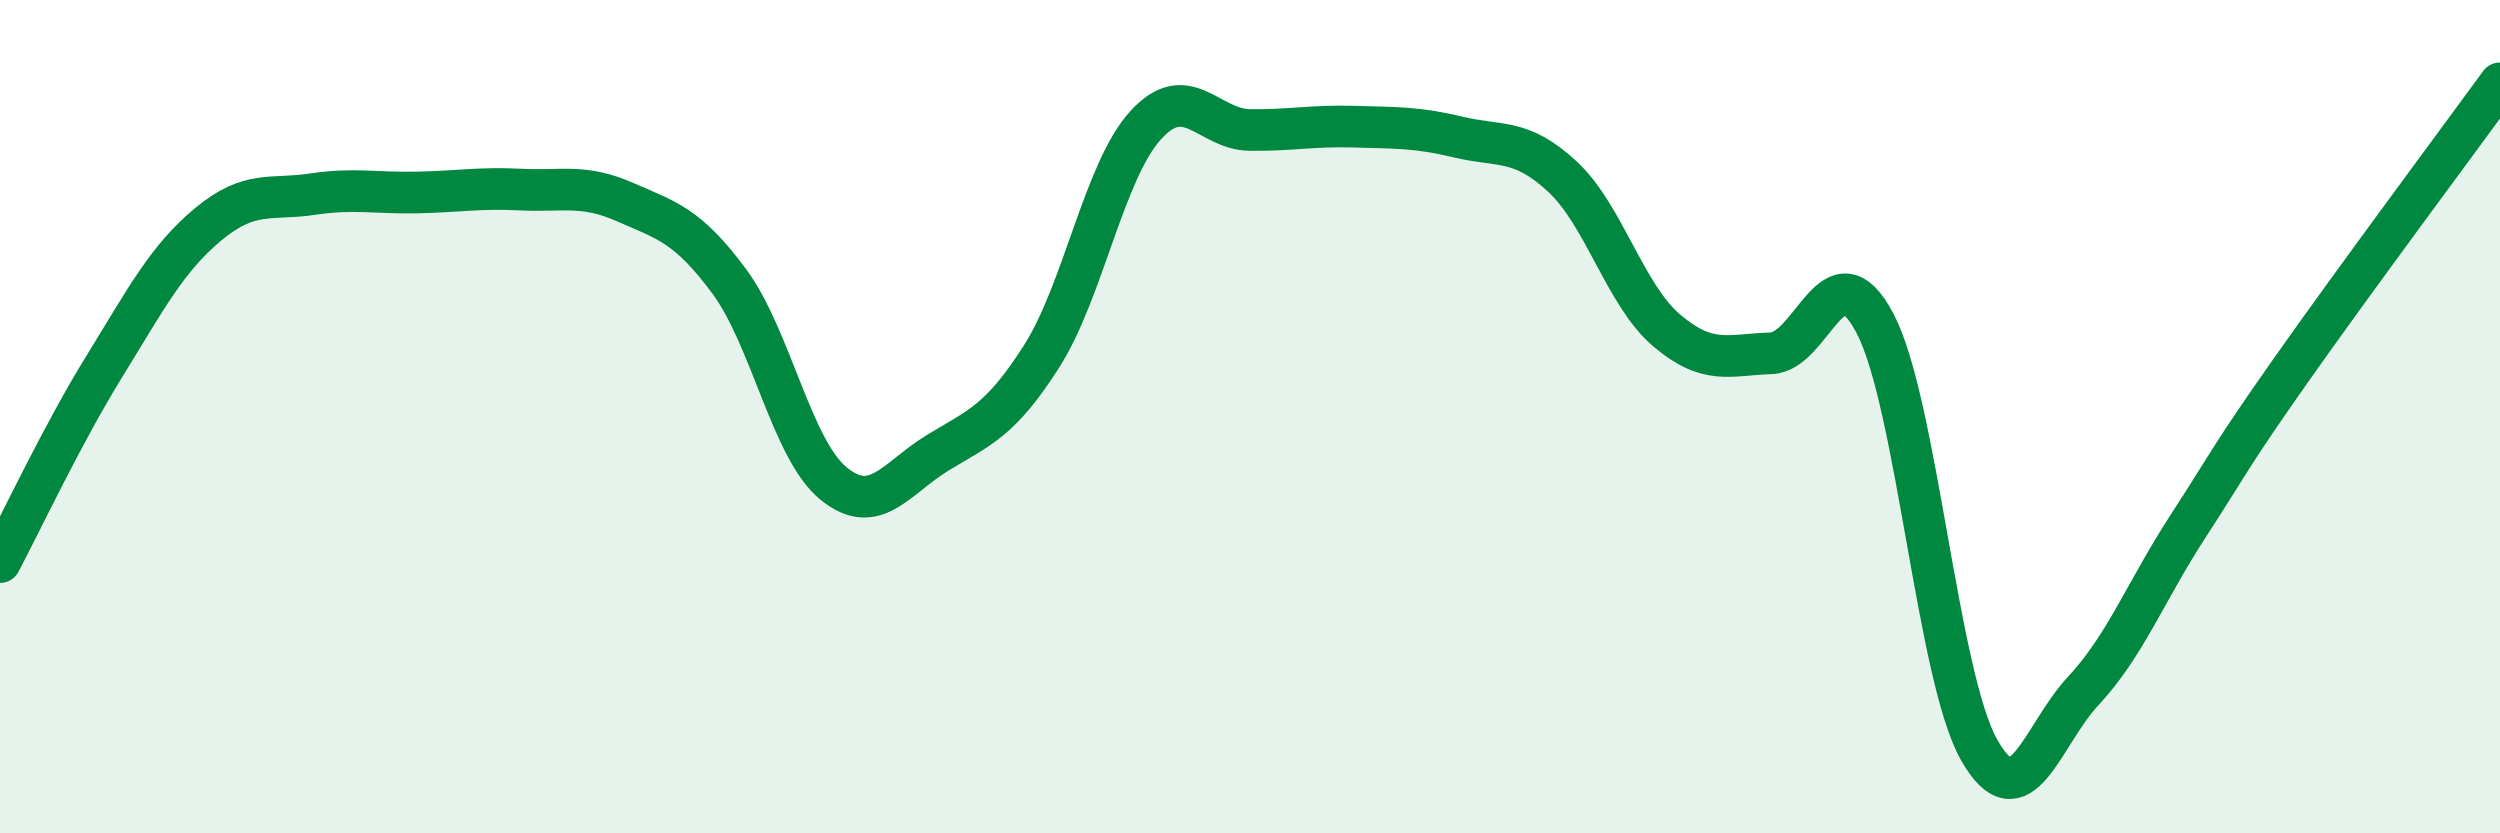
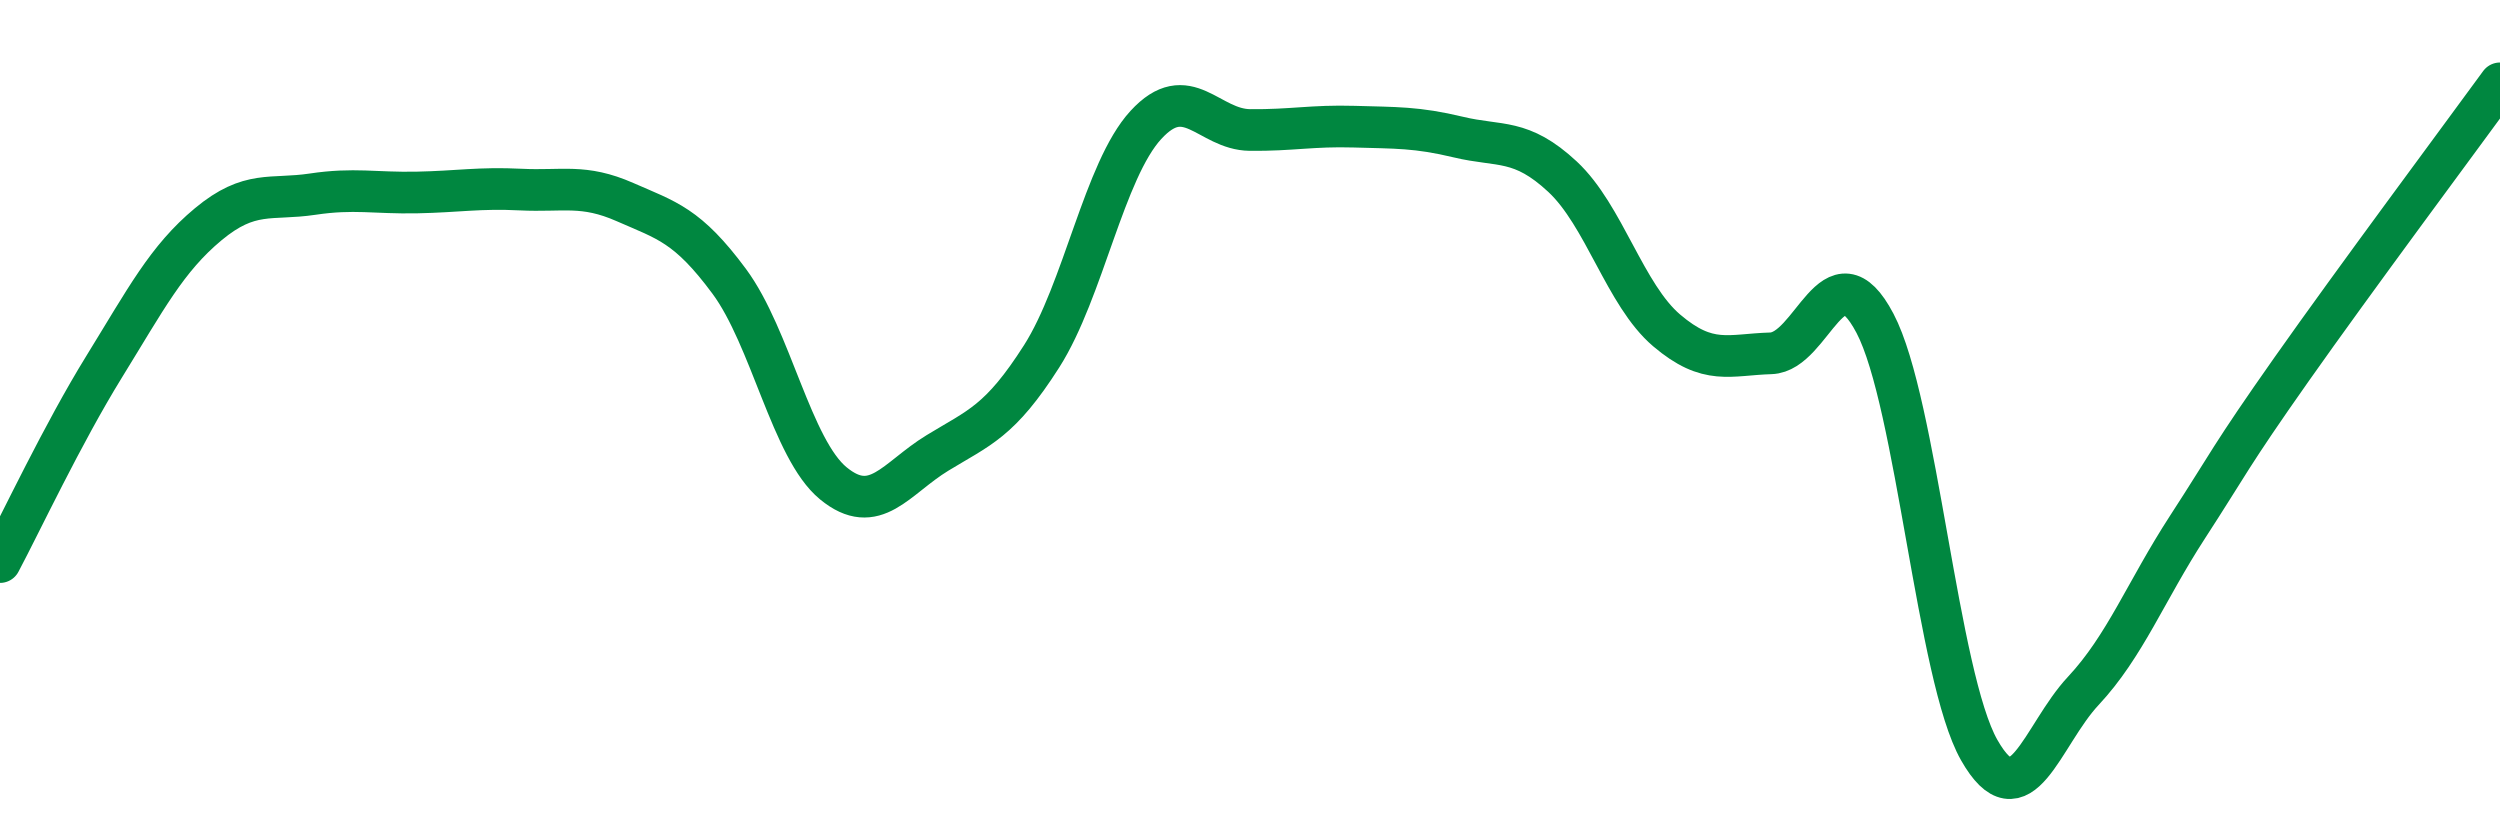
<svg xmlns="http://www.w3.org/2000/svg" width="60" height="20" viewBox="0 0 60 20">
-   <path d="M 0,13.49 C 0.5,12.55 1.5,10.42 2.5,8.8 C 3.5,7.18 4,6.21 5,5.38 C 6,4.55 6.5,4.81 7.5,4.66 C 8.5,4.51 9,4.64 10,4.62 C 11,4.6 11.5,4.5 12.5,4.55 C 13.5,4.6 14,4.41 15,4.85 C 16,5.29 16.5,5.4 17.5,6.75 C 18.5,8.1 19,10.78 20,11.6 C 21,12.42 21.5,11.48 22.5,10.87 C 23.5,10.26 24,10.12 25,8.55 C 26,6.98 26.5,4.09 27.5,3 C 28.5,1.91 29,3.11 30,3.12 C 31,3.13 31.5,3.01 32.5,3.04 C 33.5,3.07 34,3.05 35,3.29 C 36,3.53 36.5,3.31 37.5,4.24 C 38.5,5.17 39,7.08 40,7.93 C 41,8.78 41.5,8.51 42.5,8.48 C 43.5,8.45 44,5.86 45,7.76 C 46,9.66 46.5,16.24 47.5,18 C 48.5,19.76 49,17.65 50,16.58 C 51,15.51 51.5,14.19 52.5,12.65 C 53.5,11.11 53.5,10.99 55,8.86 C 56.5,6.73 59,3.37 60,2L60 20L0 20Z" fill="#008740" opacity="0.1" stroke-linecap="round" stroke-linejoin="round" />
  <path d="M 0,13.49 C 0.5,12.55 1.5,10.42 2.5,8.8 C 3.5,7.18 4,6.21 5,5.38 C 6,4.55 6.5,4.81 7.5,4.66 C 8.5,4.51 9,4.64 10,4.62 C 11,4.6 11.5,4.5 12.5,4.55 C 13.5,4.6 14,4.41 15,4.85 C 16,5.29 16.5,5.4 17.5,6.75 C 18.5,8.1 19,10.78 20,11.6 C 21,12.42 21.5,11.48 22.5,10.87 C 23.5,10.26 24,10.12 25,8.55 C 26,6.98 26.5,4.09 27.5,3 C 28.5,1.91 29,3.11 30,3.12 C 31,3.13 31.5,3.01 32.5,3.04 C 33.5,3.07 34,3.05 35,3.29 C 36,3.53 36.5,3.31 37.5,4.24 C 38.5,5.17 39,7.08 40,7.93 C 41,8.78 41.5,8.51 42.5,8.48 C 43.5,8.45 44,5.86 45,7.76 C 46,9.66 46.5,16.24 47.5,18 C 48.5,19.76 49,17.65 50,16.58 C 51,15.51 51.5,14.19 52.5,12.65 C 53.5,11.11 53.5,10.99 55,8.86 C 56.5,6.73 59,3.37 60,2" stroke="#008740" stroke-width="1" fill="none" stroke-linecap="round" stroke-linejoin="round" />
</svg>